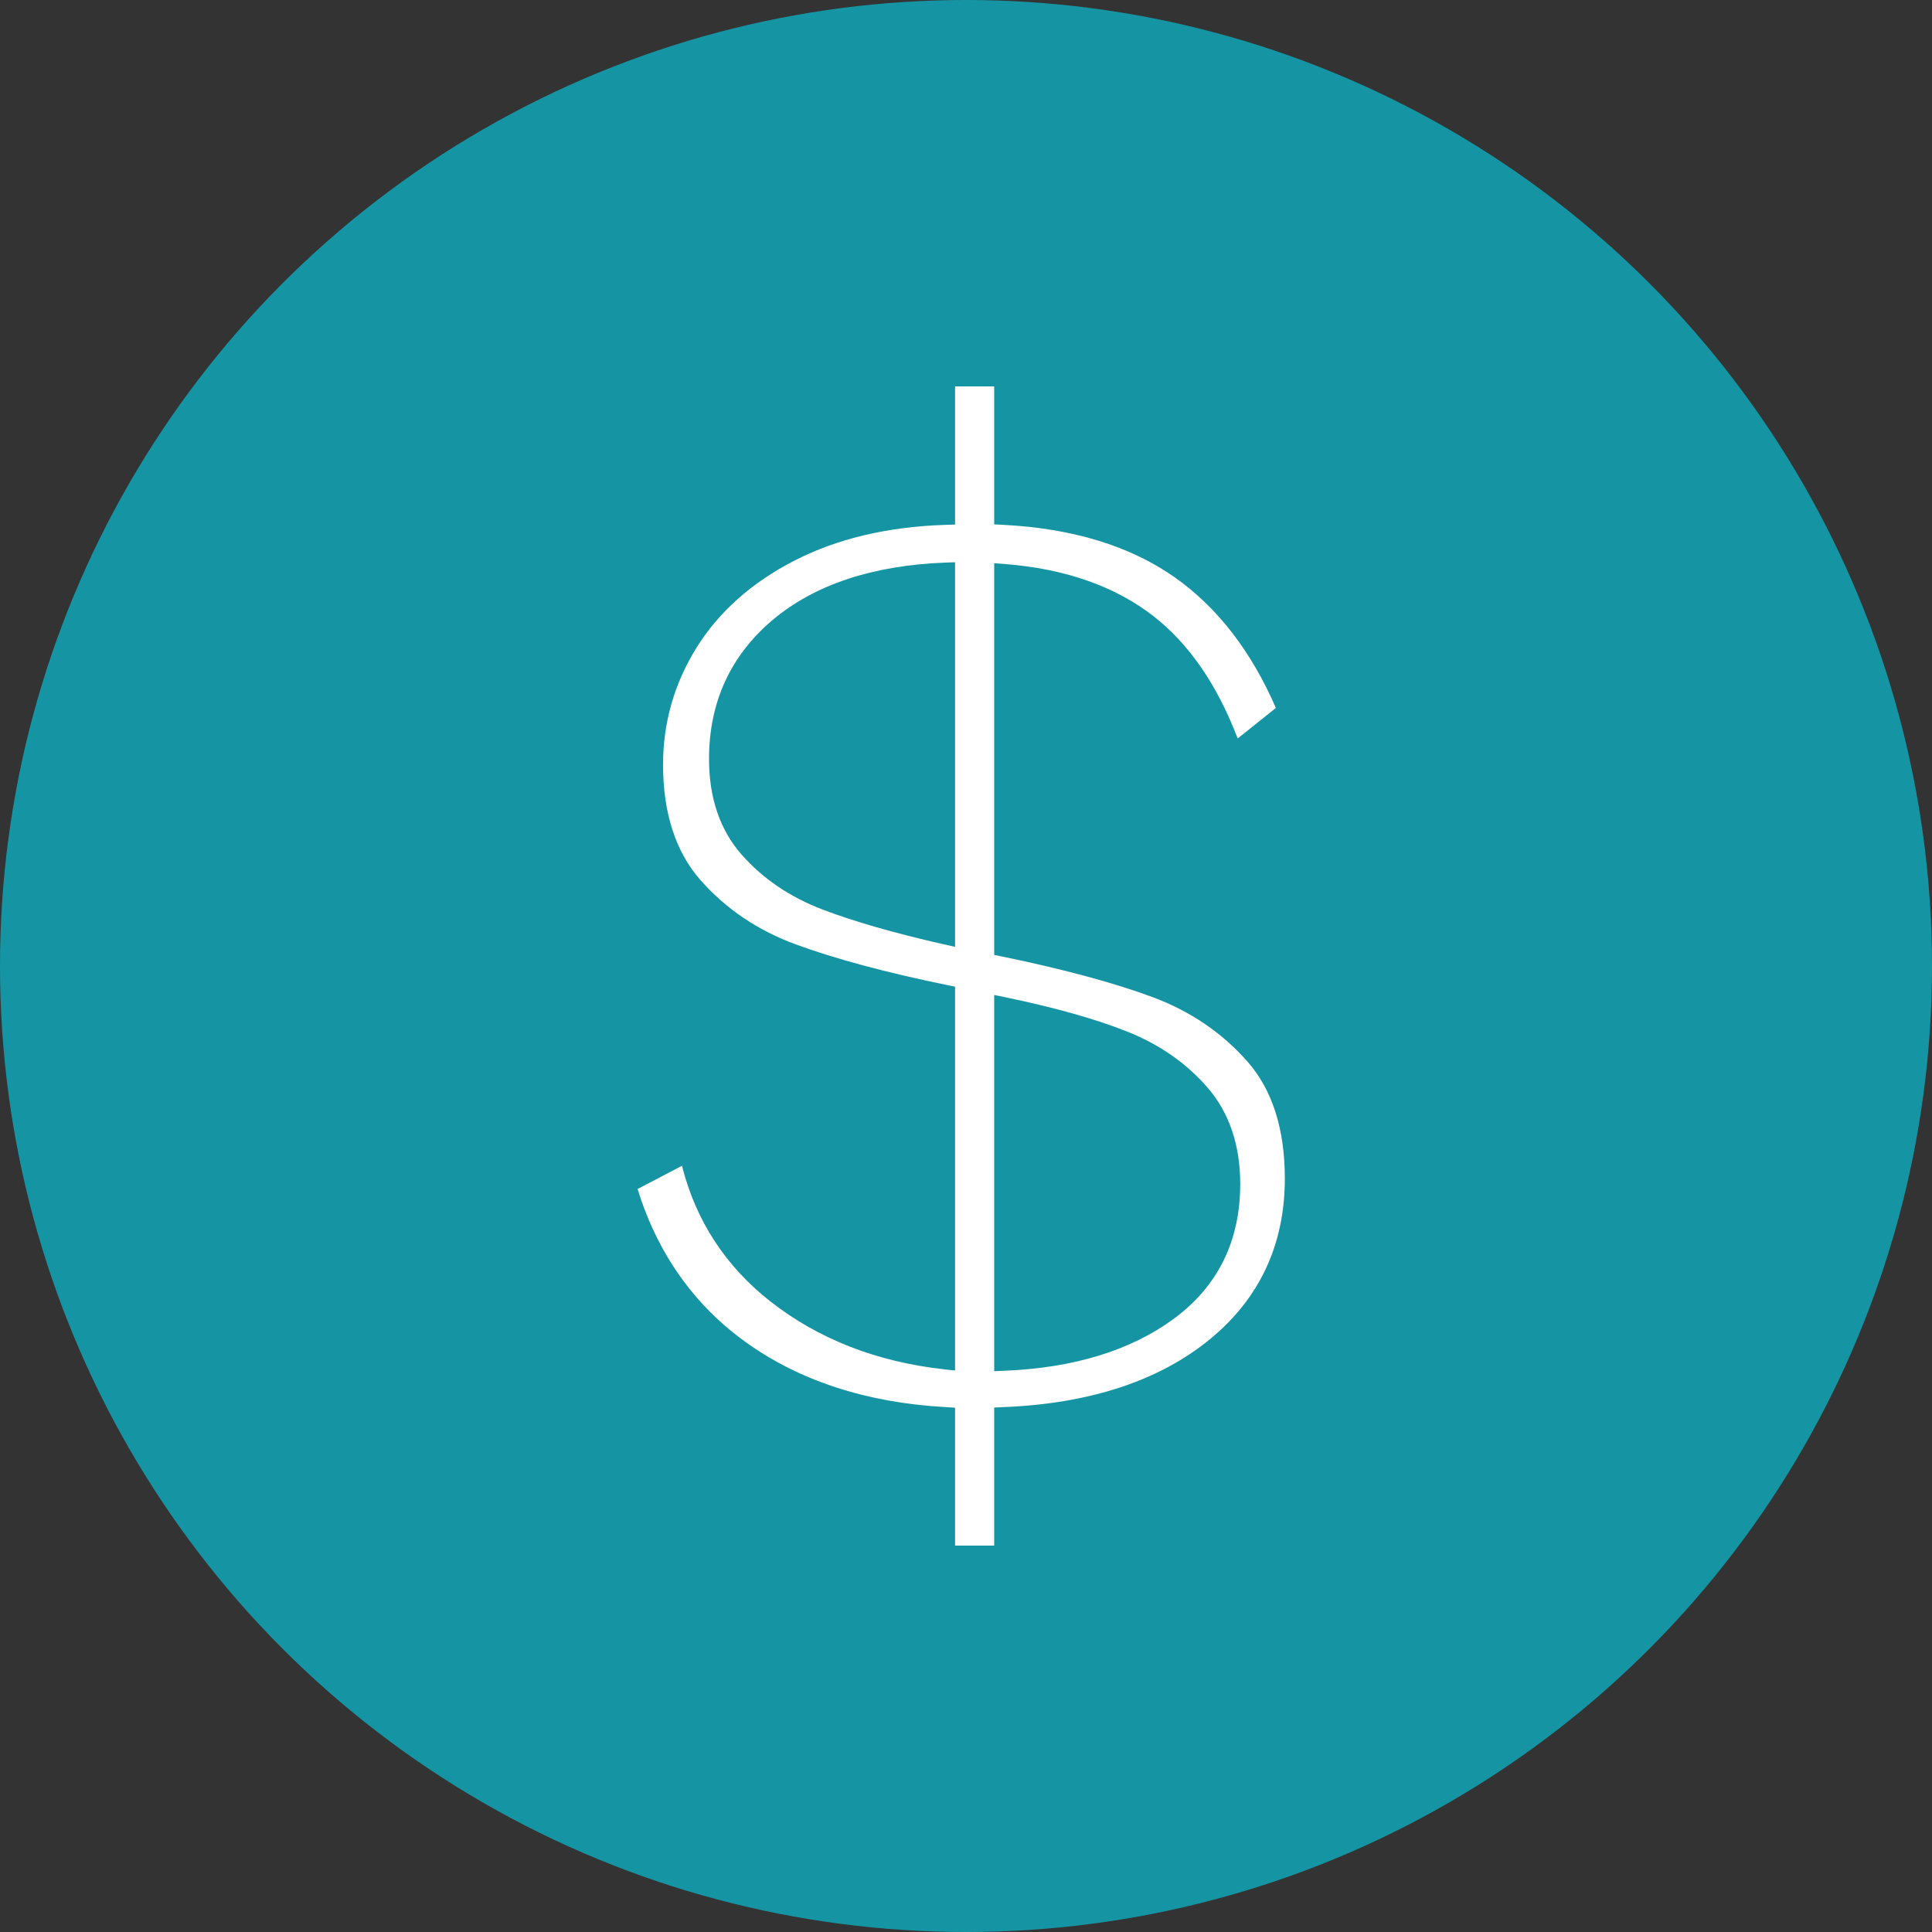
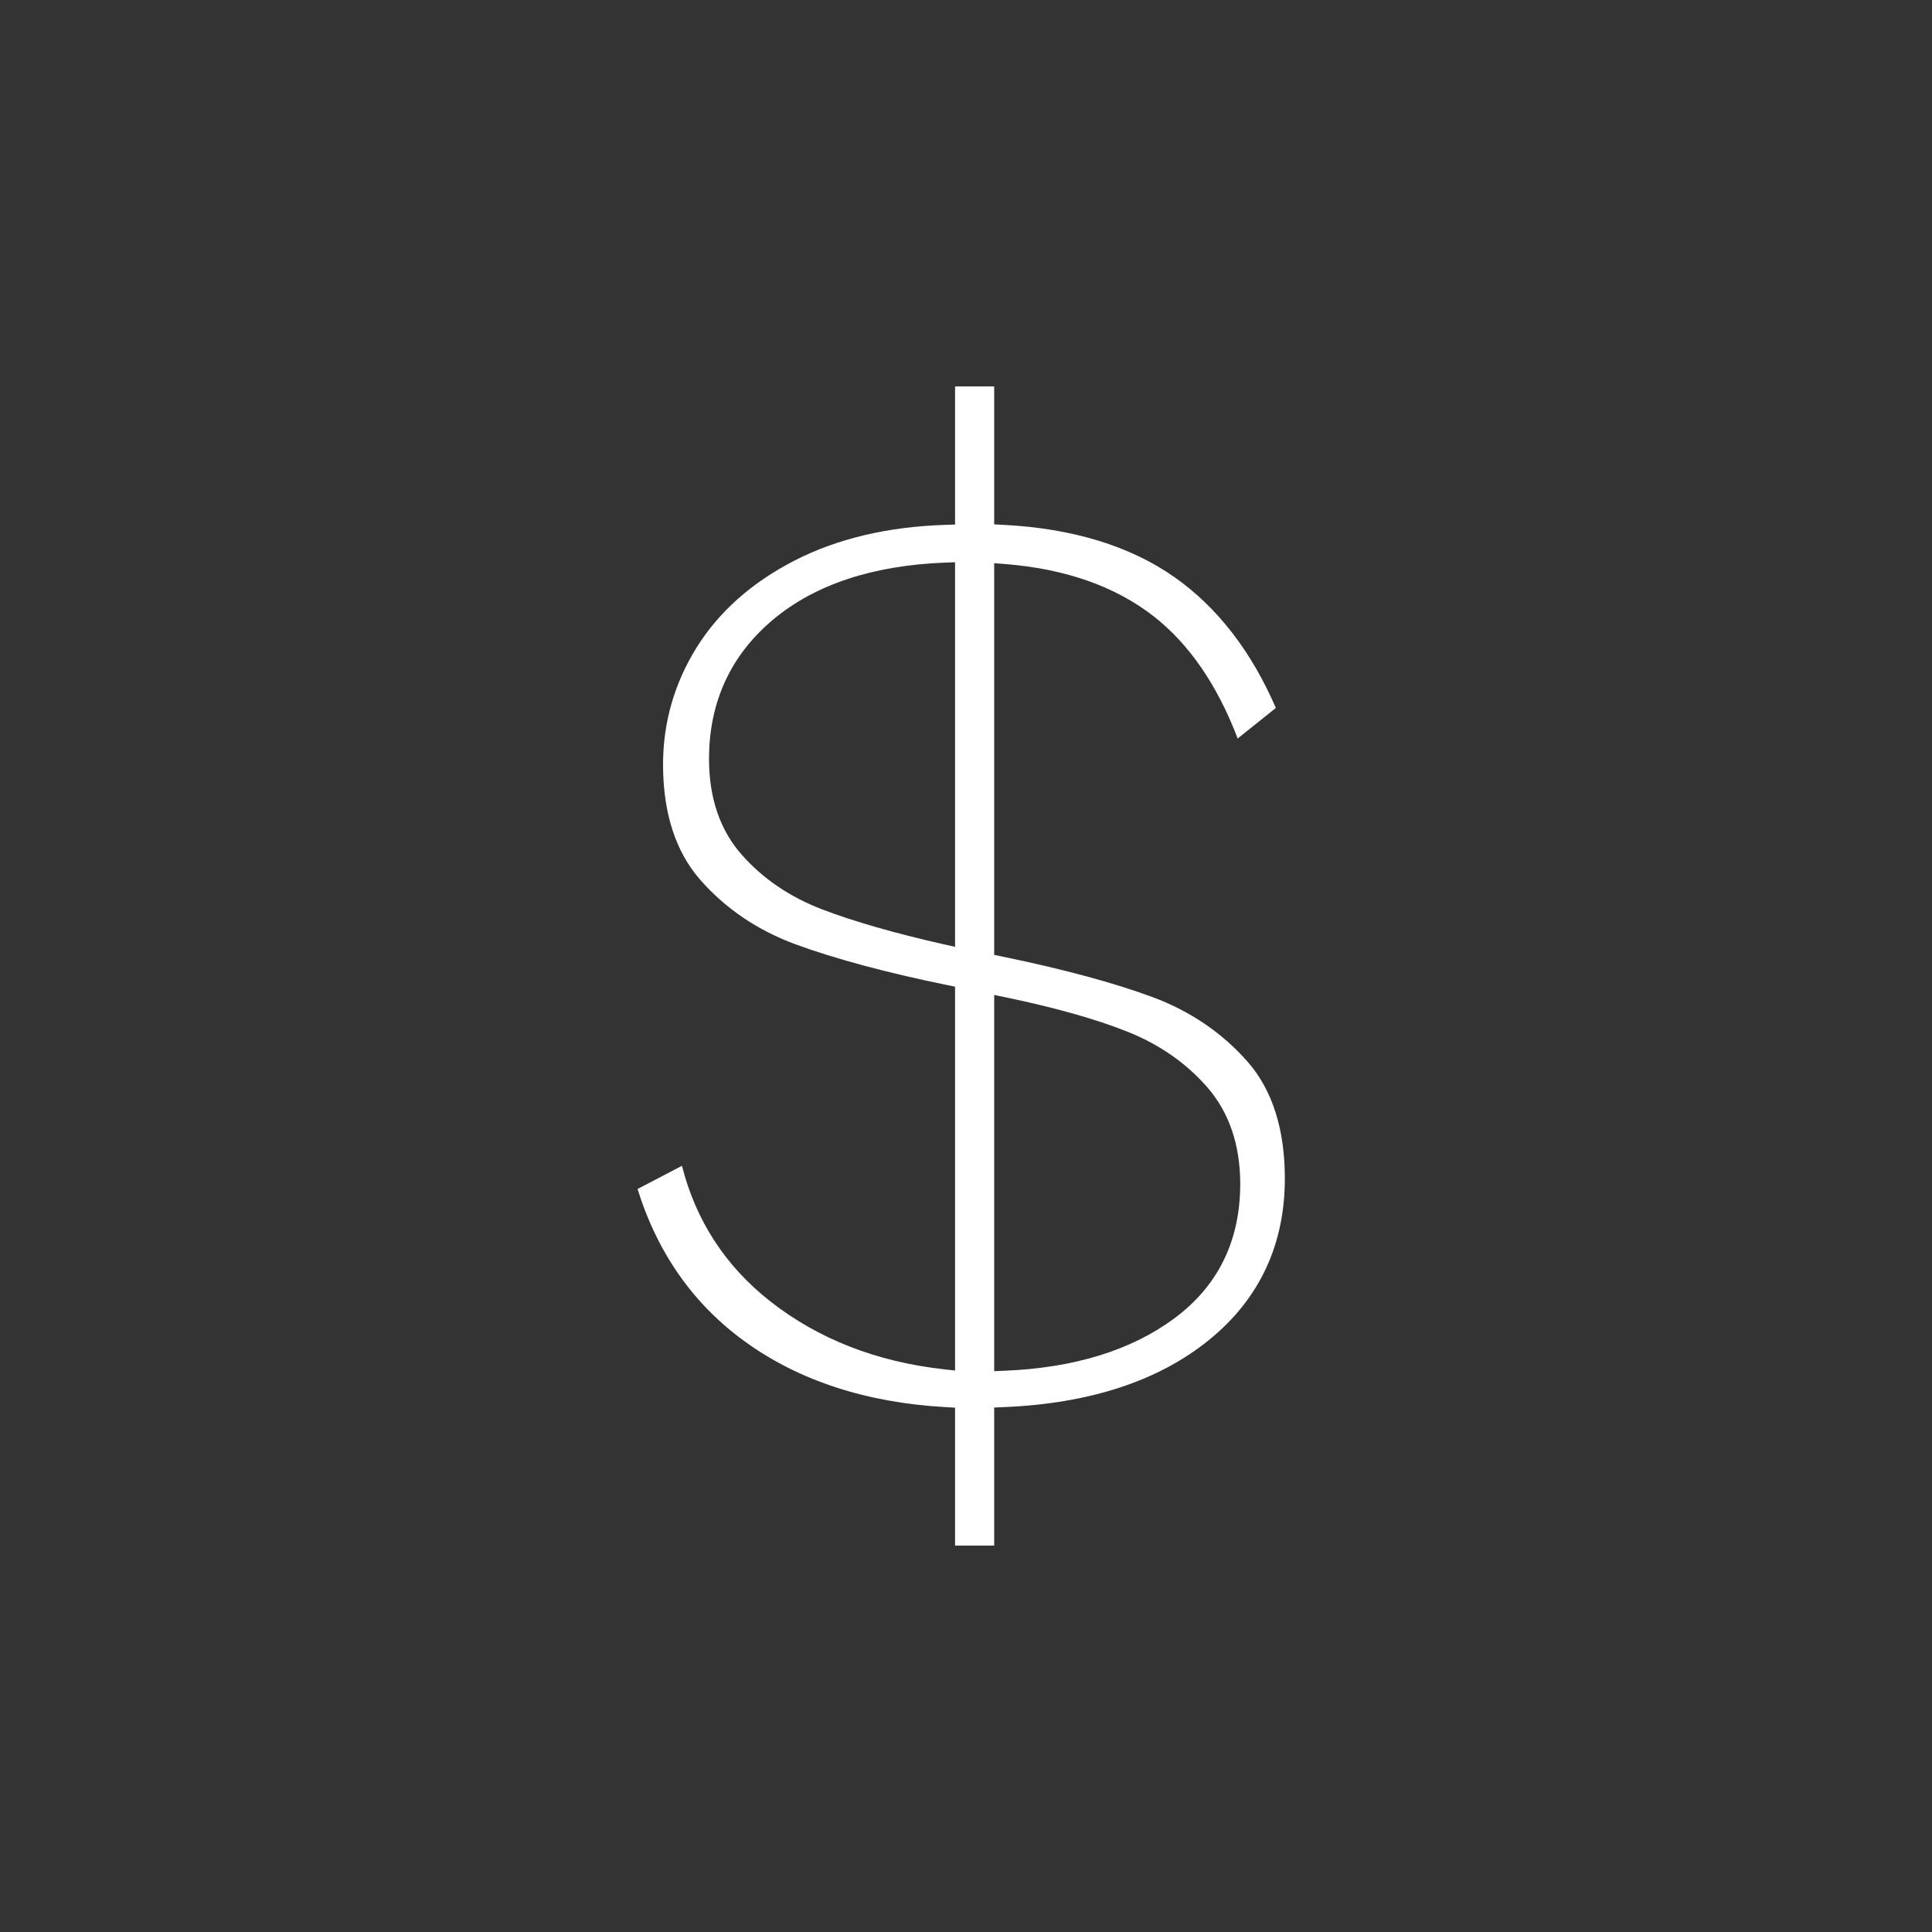
<svg xmlns="http://www.w3.org/2000/svg" width="100px" height="100px" viewBox="0 0 100 100" version="1.1">
  <rect x="0" y="0" width="100" height="100" fill="#333333" stroke="none" />
  <title>Icon</title>
  <desc>Created with Sketch.</desc>
  <defs />
  <g id="Pages" stroke="none" stroke-width="1" fill="none" fill-rule="evenodd">
    <g id="Home" transform="translate(-1128, -3143)">
      <g id="Fueling-the-Whole-Person" transform="translate(0, 2807)">
        <g id="Financial-Wellbeing" transform="translate(1035, 296)">
          <g id="Icon" transform="translate(93, 40)">
-             <circle id="Oval" fill="#1595A3" cx="50" cy="50" r="50" />
            <path d="M51.459,51.499 L52.076,51.626 C54.608,52.153 56.713,52.747 58.335,53.391 C60.013,54.057 61.417,55.037 62.509,56.3 C63.627,57.596 64.194,59.273 64.194,61.282 C64.194,64.234 63.037,66.581 60.756,68.259 C58.531,69.898 55.582,70.804 51.993,70.949 L51.459,70.971 L51.459,51.499 Z M49.434,49.008 L48.809,48.869 C46.285,48.296 44.184,47.692 42.564,47.073 C40.885,46.432 39.48,45.477 38.388,44.236 C37.267,42.965 36.699,41.299 36.699,39.285 C36.699,36.349 37.811,33.924 40.004,32.079 C42.166,30.263 45.159,29.268 48.901,29.121 L49.434,29.102 L49.434,49.008 Z M62.61,69.33 C65.194,67.22 66.503,64.417 66.503,60.999 C66.503,58.444 65.853,56.409 64.572,54.951 C63.265,53.464 61.615,52.341 59.669,51.615 C57.67,50.872 55.045,50.164 51.869,49.509 L51.459,49.425 L51.459,29.15 L52.012,29.194 C55.131,29.438 57.718,30.346 59.702,31.891 C61.541,33.321 63.007,35.451 64.062,38.225 L66.038,36.644 C64.767,33.706 63.004,31.43 60.795,29.876 C58.495,28.26 55.517,27.349 51.946,27.167 L51.459,27.141 L51.459,20 L49.434,20 L49.434,27.151 L48.937,27.167 C45.953,27.26 43.316,27.884 41.102,29.027 C38.902,30.16 37.203,31.672 36.052,33.523 C34.902,35.373 34.319,37.407 34.319,39.569 C34.319,42.077 34.969,44.088 36.25,45.545 C37.559,47.036 39.22,48.159 41.187,48.881 C43.215,49.626 45.852,50.336 49.024,50.987 L49.434,51.071 L49.434,70.938 L48.864,70.875 C45.379,70.489 42.354,69.307 39.876,67.363 C37.555,65.543 36.016,63.182 35.299,60.342 L33,61.542 C34.031,64.866 35.907,67.528 38.576,69.452 C41.367,71.468 44.858,72.605 48.95,72.832 L49.434,72.861 L49.434,80 L51.459,80 L51.459,72.853 L51.951,72.832 C56.405,72.651 59.991,71.472 62.61,69.33 L62.61,69.33 Z" id="icon-dollar-sign" fill="#FFFFFF" />
          </g>
        </g>
      </g>
    </g>
  </g>
</svg>